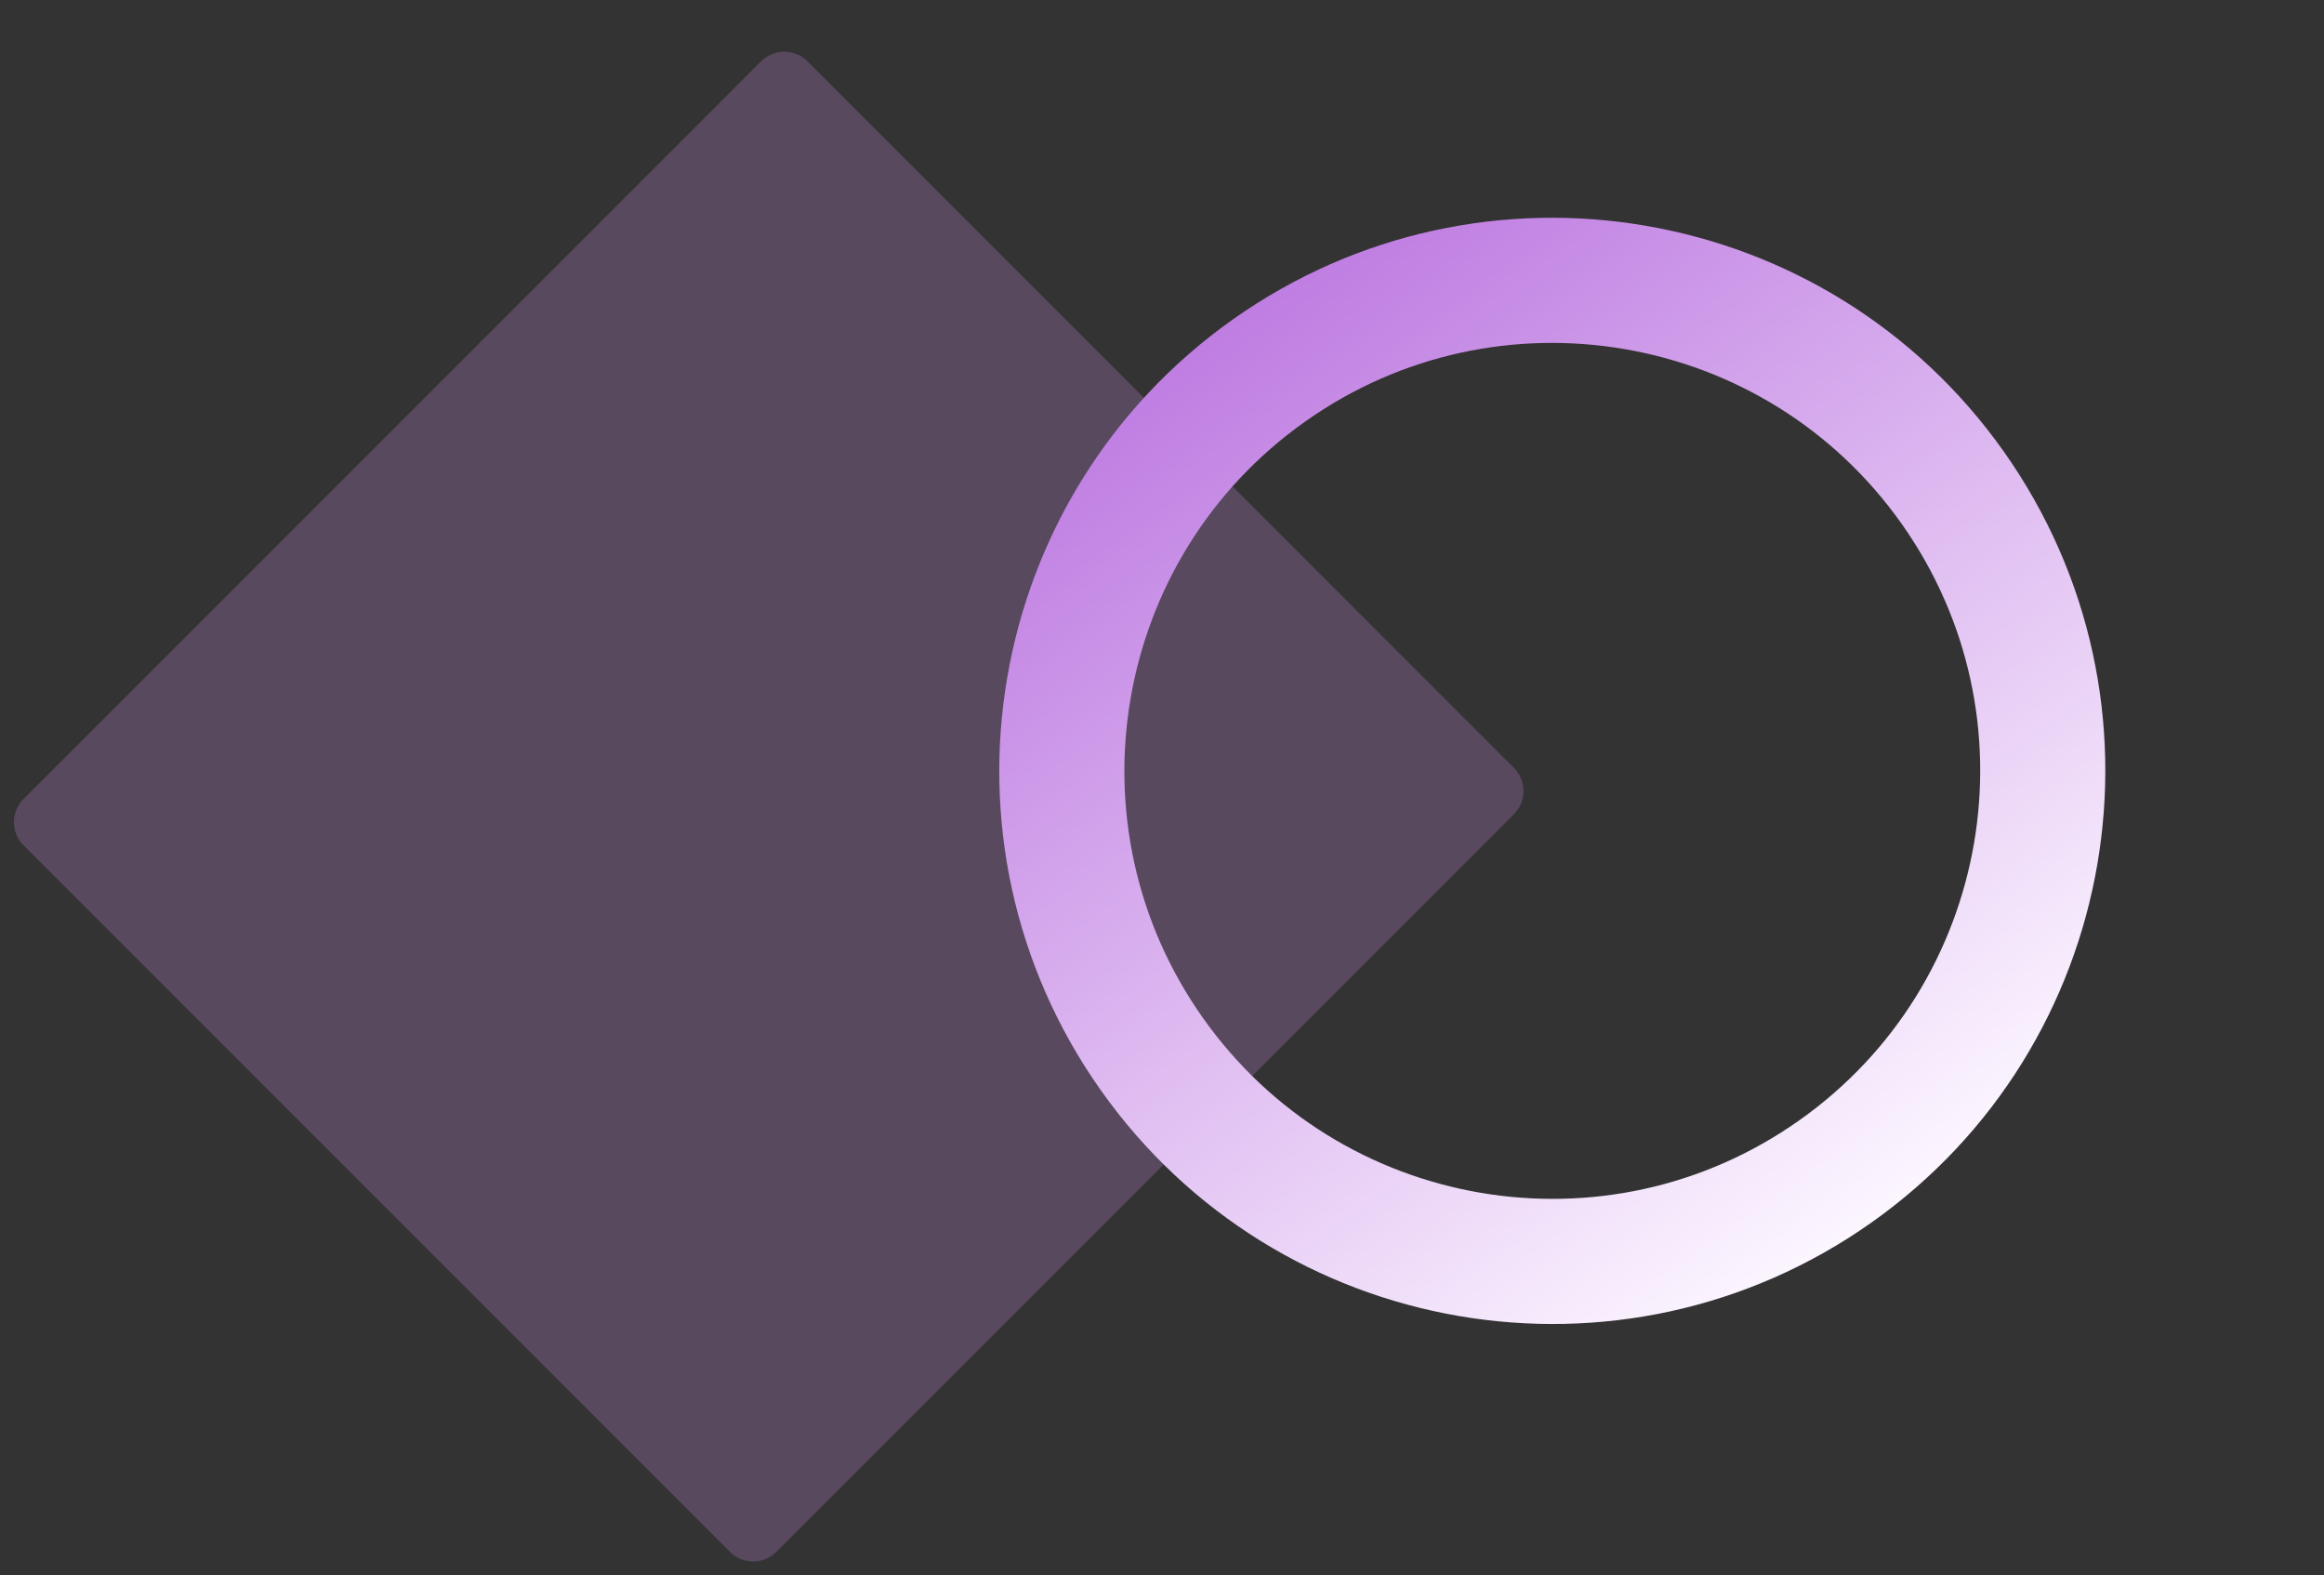
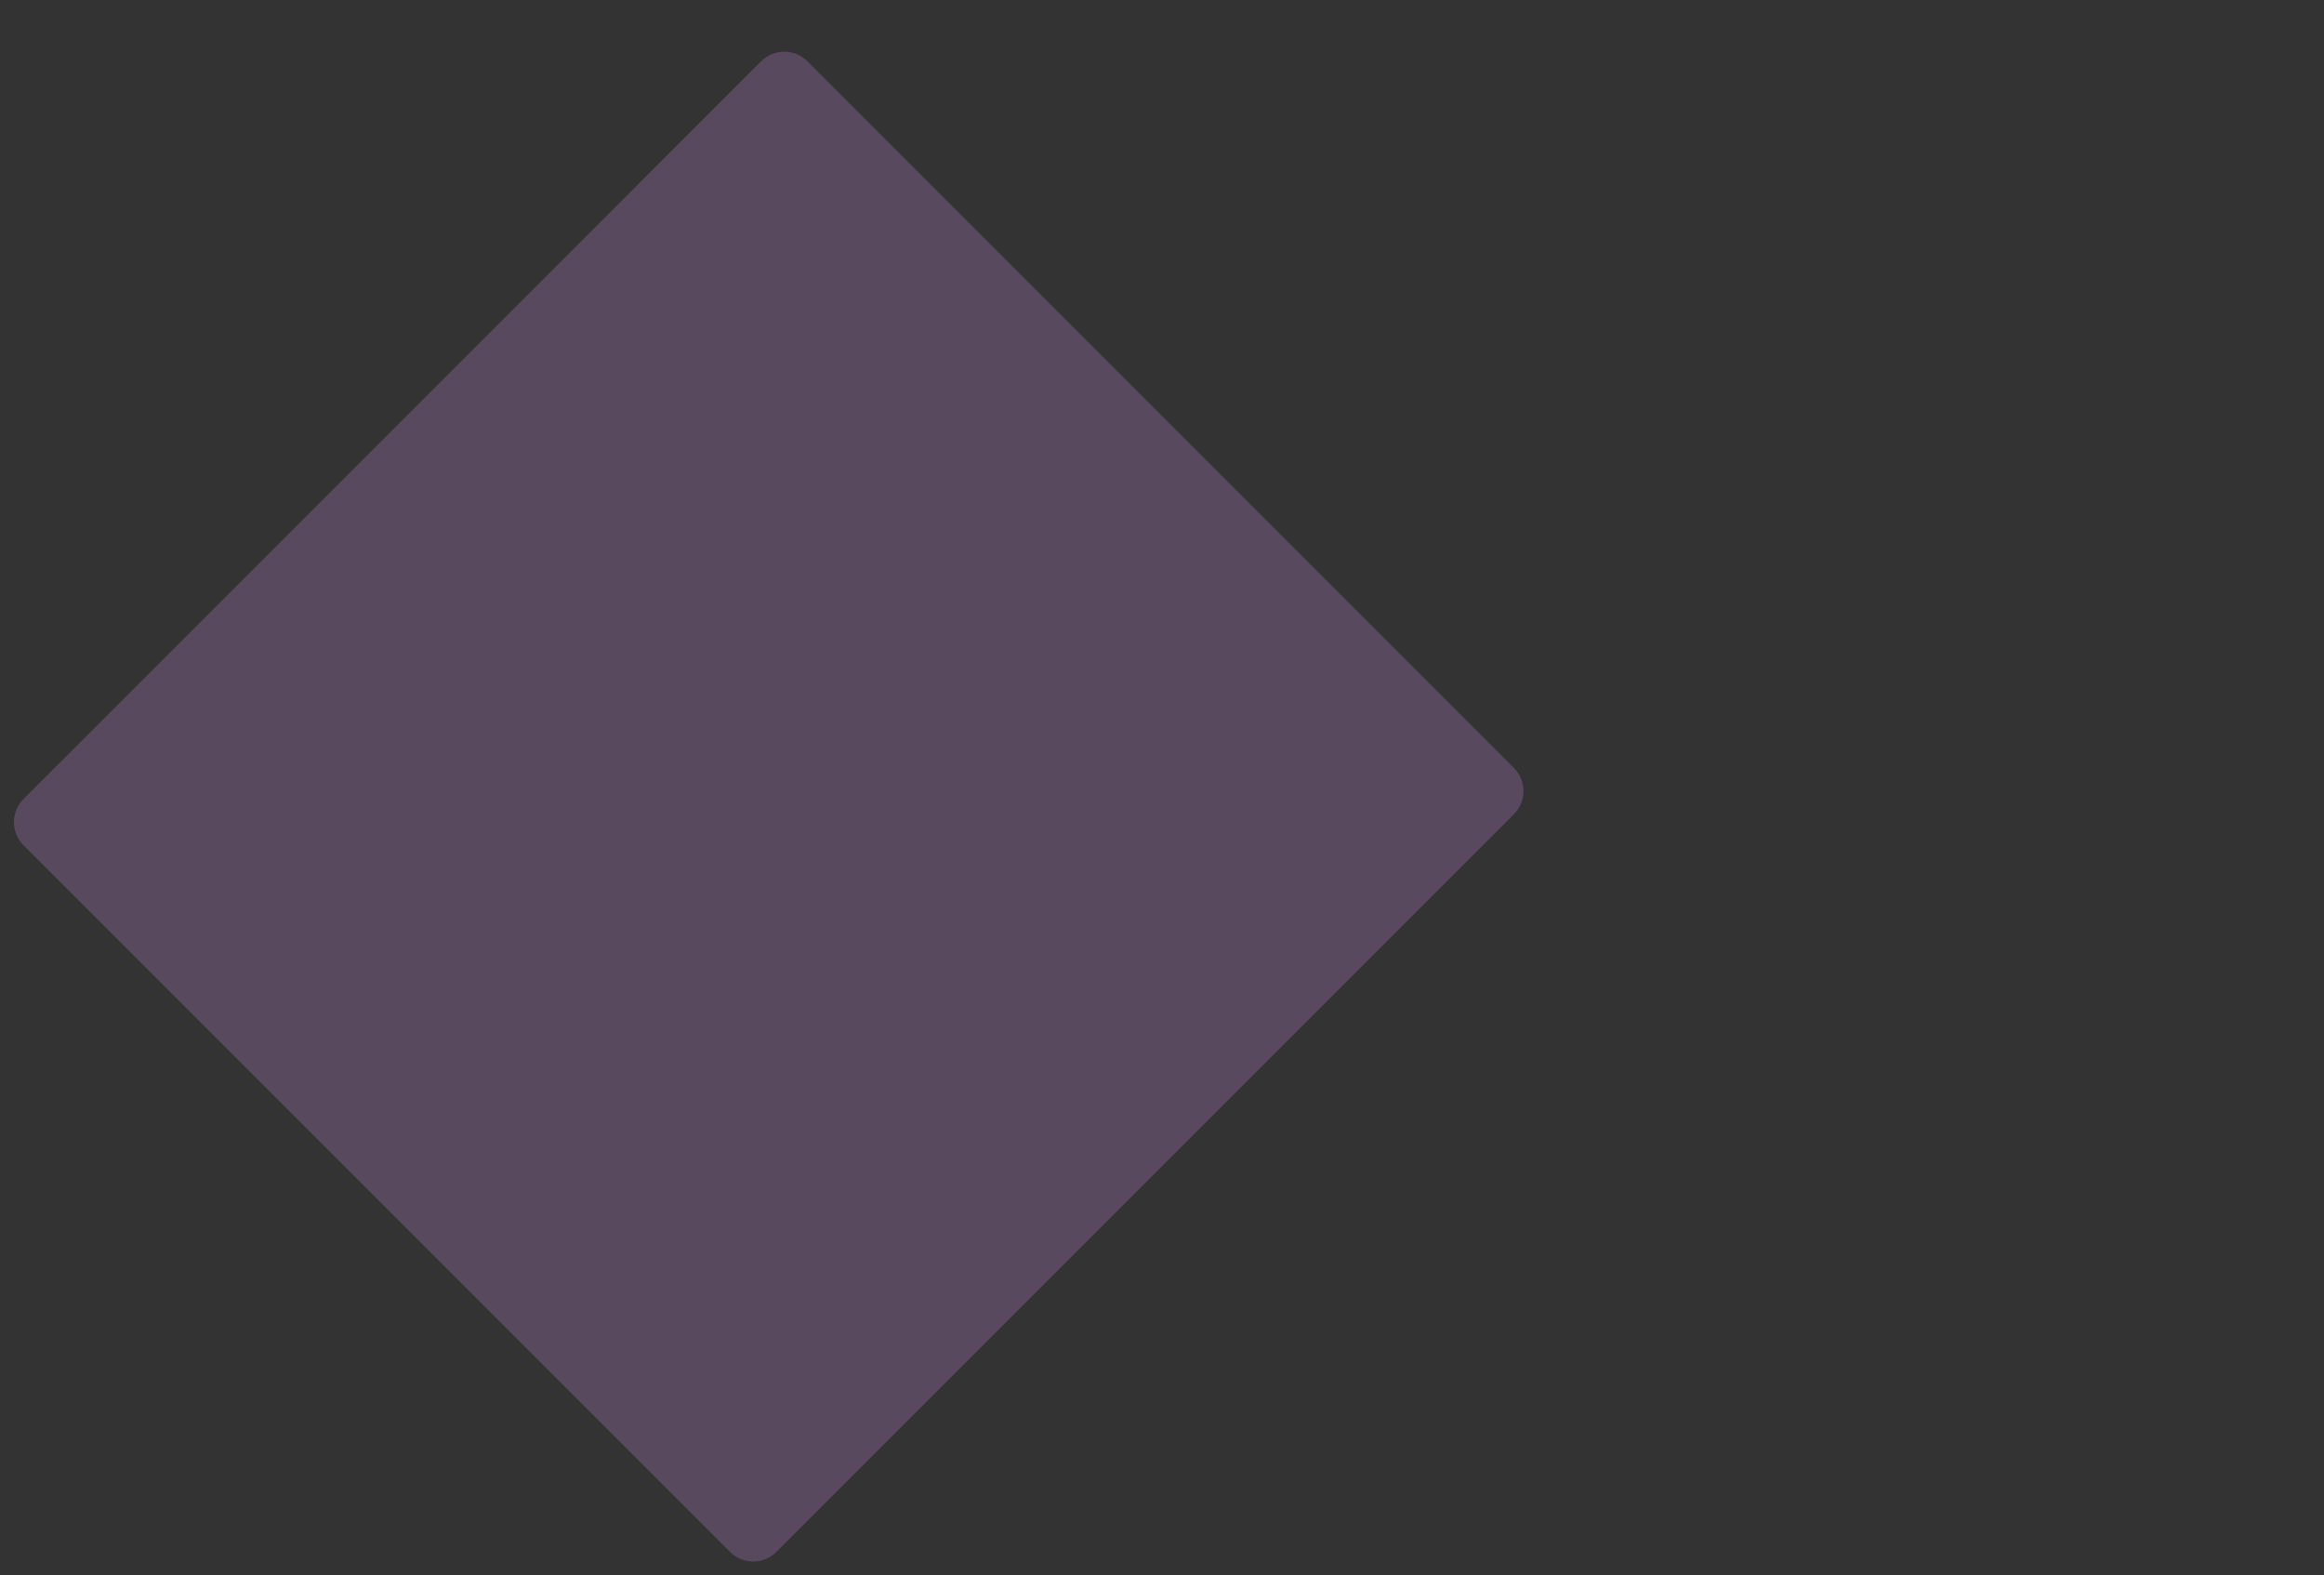
<svg xmlns="http://www.w3.org/2000/svg" width="425" height="288" viewBox="0 0 425 288" fill="none">
  <rect x="0" y="0" width="425" height="288" fill="#333333" stroke="none" />
-   <path data-figma-bg-blur-radius="23.8546" d="M147.663 11.217C145.32 8.874 141.521 8.874 139.177 11.217L40.985 109.41L4.309 146.085C1.966 148.428 1.966 152.227 4.309 154.571L133.494 283.755C135.837 286.098 139.636 286.098 141.979 283.755L276.847 148.887C279.19 146.544 279.19 142.745 276.847 140.402L147.663 11.217Z" fill="#C88FE6" fill-opacity="0.25" />
+   <path data-figma-bg-blur-radius="23.8546" d="M147.663 11.217C145.32 8.874 141.521 8.874 139.177 11.217L4.309 146.085C1.966 148.428 1.966 152.227 4.309 154.571L133.494 283.755C135.837 286.098 139.636 286.098 141.979 283.755L276.847 148.887C279.19 146.544 279.19 142.745 276.847 140.402L147.663 11.217Z" fill="#C88FE6" fill-opacity="0.25" />
  <g style="mix-blend-mode:multiply">
-     <path d="M232.095 67.723C191.652 96.321 182.049 152.29 210.647 192.733C239.244 233.176 295.213 242.779 335.656 214.181C376.1 185.584 385.703 129.615 357.105 89.172C328.507 48.728 272.539 39.126 232.095 67.723Z" stroke="url(#paint0_linear_2441_4630)" stroke-width="22.88" />
-   </g>
+     </g>
  <defs>
    <clipPath id="bgblur_0_2441_4630_clip_path" transform="translate(21.302 14.396)">
-       <path d="M147.663 11.217C145.32 8.874 141.521 8.874 139.177 11.217L40.985 109.41L4.309 146.085C1.966 148.428 1.966 152.227 4.309 154.571L133.494 283.755C135.837 286.098 139.636 286.098 141.979 283.755L276.847 148.887C279.19 146.544 279.19 142.745 276.847 140.402L147.663 11.217Z" />
-     </clipPath>
+       </clipPath>
    <linearGradient id="paint0_linear_2441_4630" x1="225.491" y1="58.383" x2="342.261" y2="223.522" gradientUnits="userSpaceOnUse">
      <stop stop-color="#BF7DE2" />
      <stop offset="1" stop-color="#FCF6FF" />
    </linearGradient>
  </defs>
</svg>